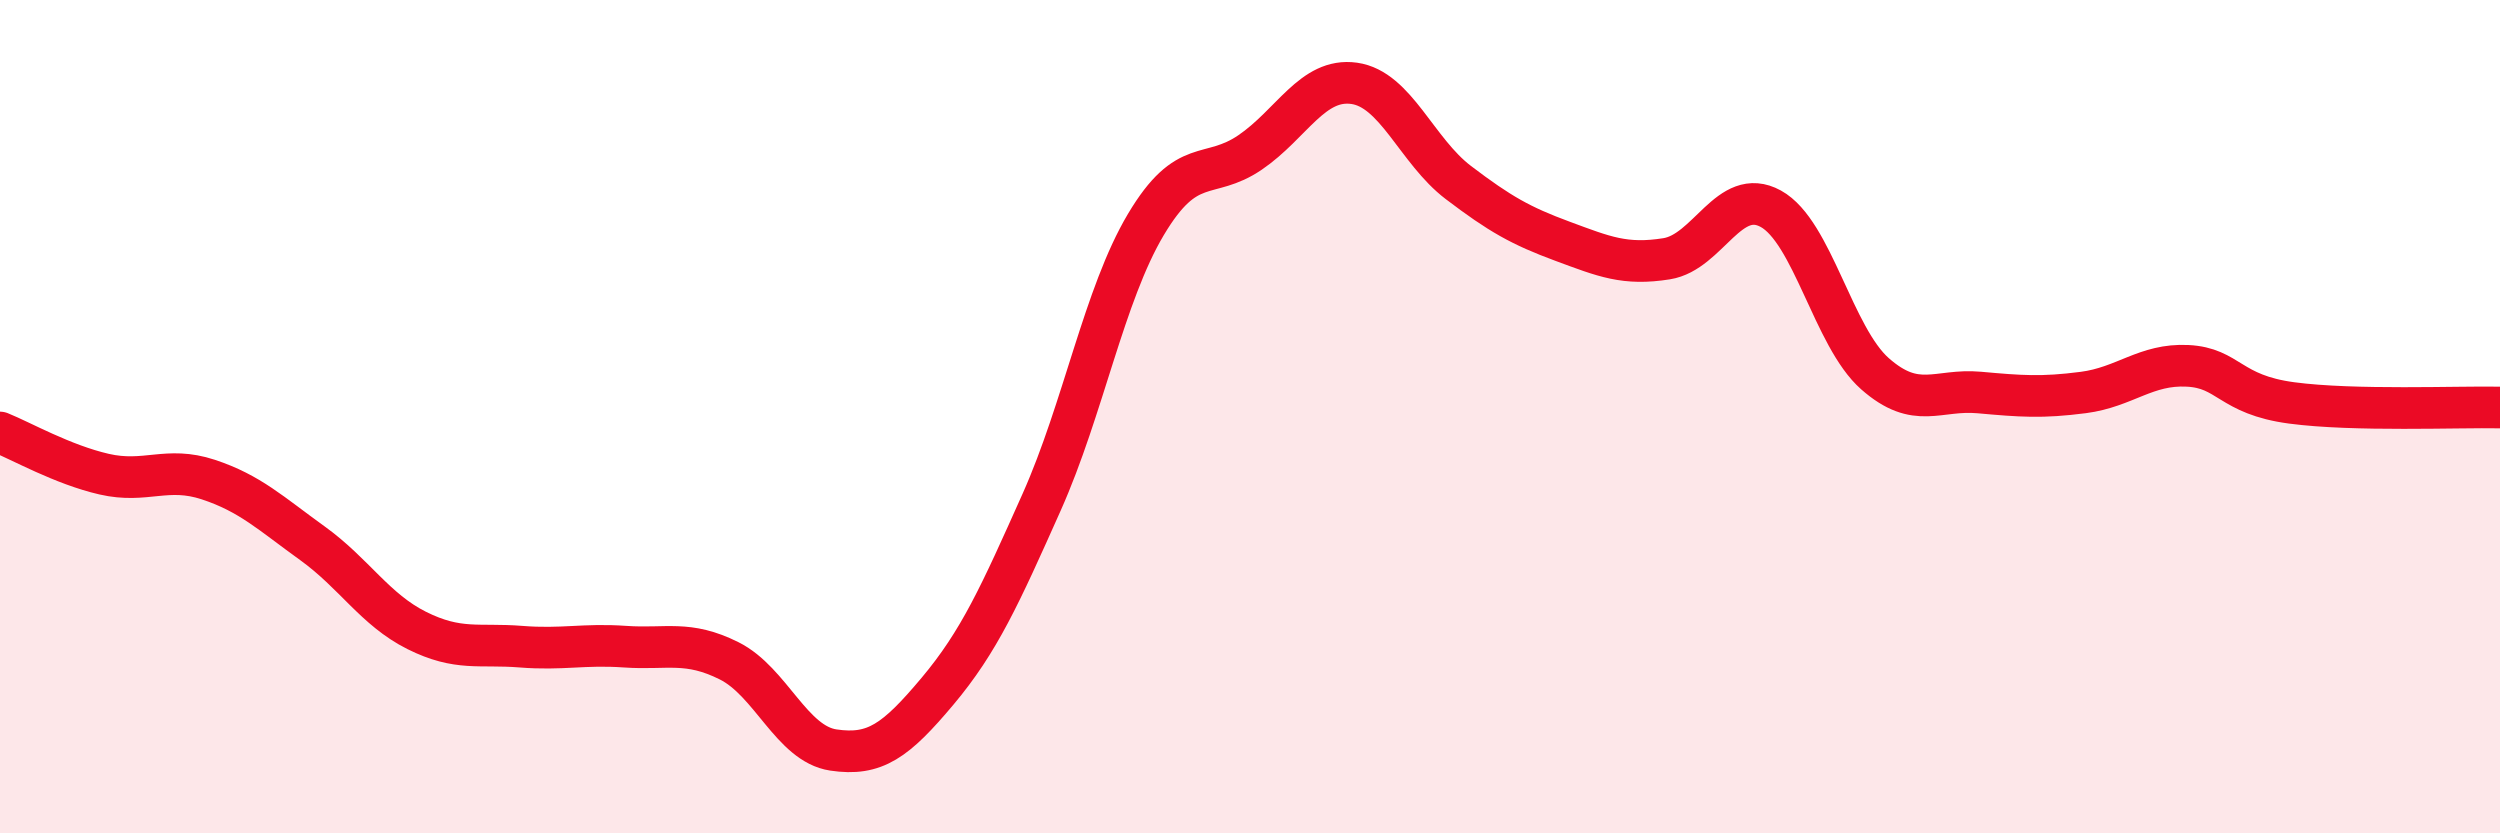
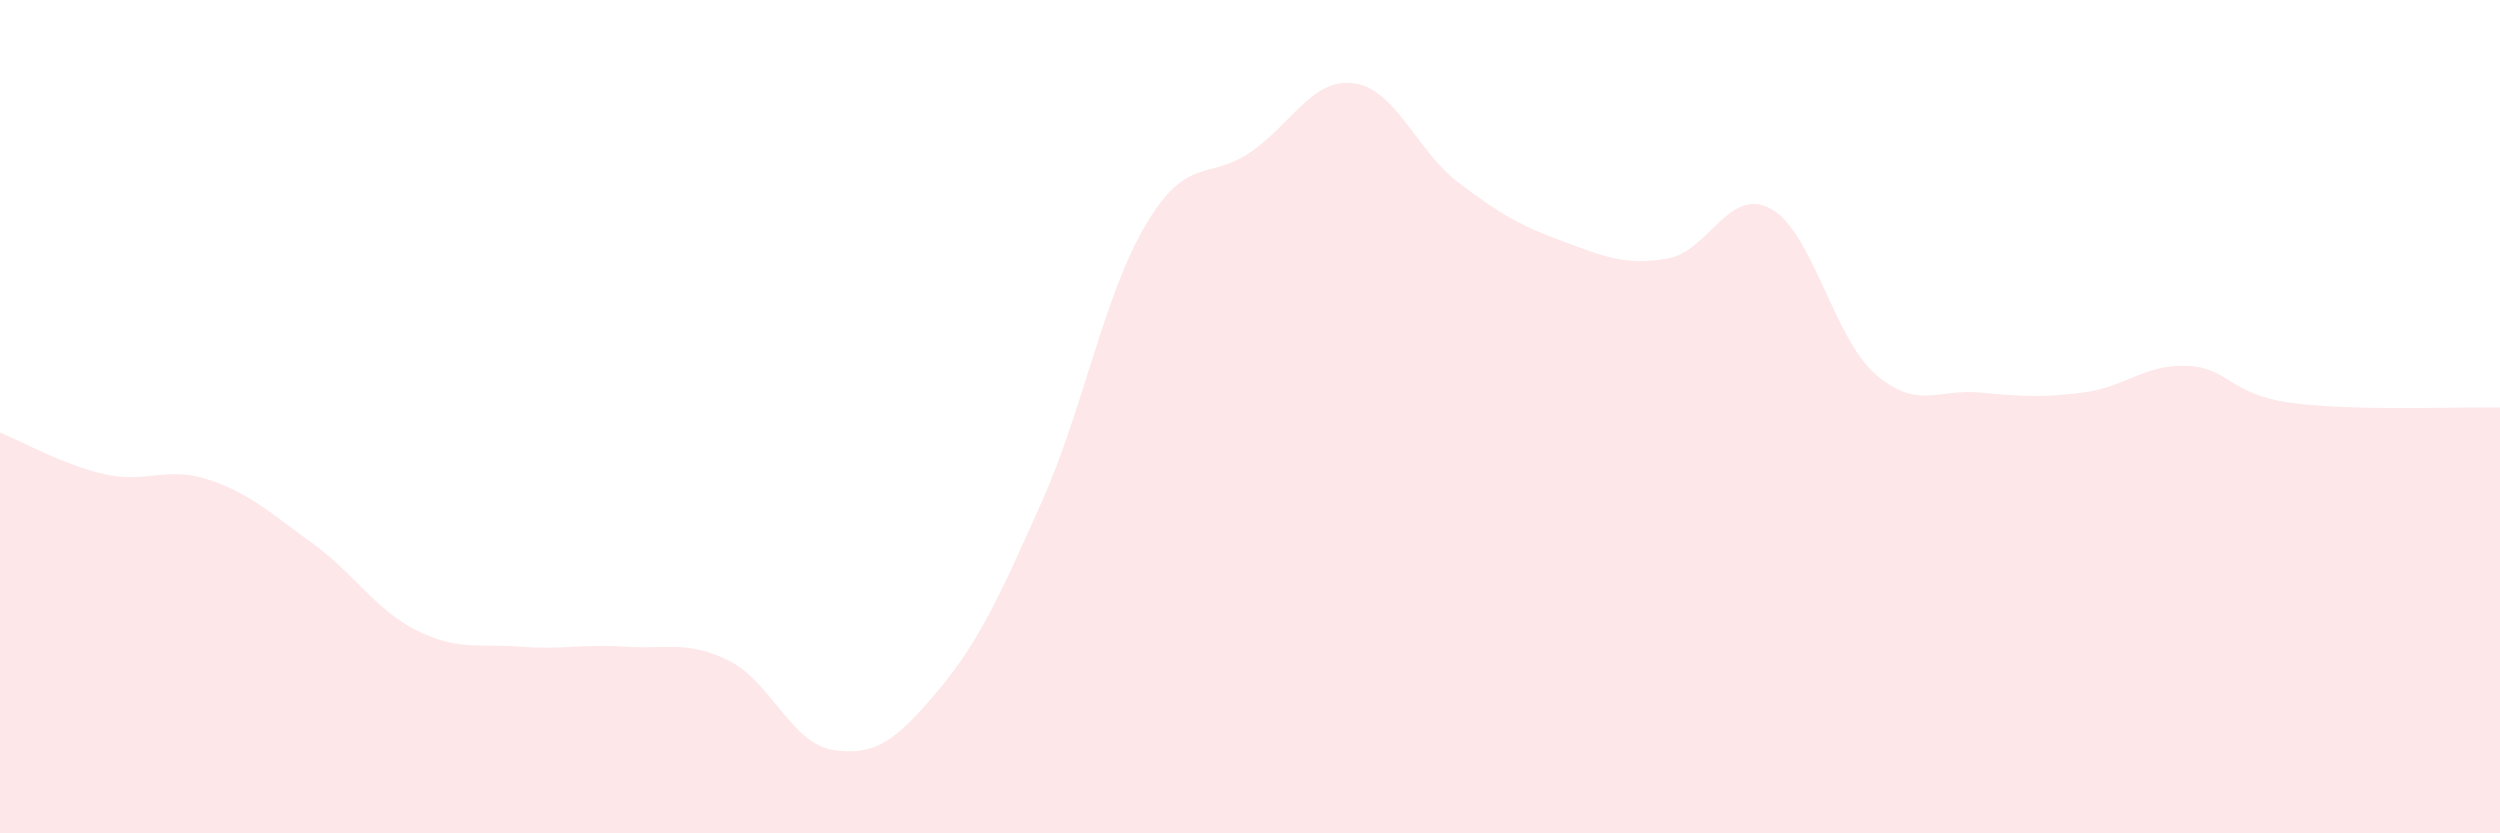
<svg xmlns="http://www.w3.org/2000/svg" width="60" height="20" viewBox="0 0 60 20">
  <path d="M 0,10.38 C 0.5,10.58 1.5,11.15 2.5,11.38 C 3.5,11.61 4,11.18 5,11.51 C 6,11.84 6.5,12.32 7.5,13.04 C 8.5,13.76 9,14.63 10,15.13 C 11,15.63 11.5,15.44 12.5,15.52 C 13.5,15.6 14,15.45 15,15.52 C 16,15.59 16.5,15.36 17.5,15.86 C 18.5,16.36 19,17.85 20,18 C 21,18.15 21.5,17.78 22.5,16.59 C 23.5,15.4 24,14.29 25,12.05 C 26,9.81 26.5,7.07 27.5,5.39 C 28.5,3.71 29,4.34 30,3.66 C 31,2.98 31.5,1.86 32.5,2 C 33.5,2.14 34,3.62 35,4.38 C 36,5.14 36.5,5.42 37.5,5.79 C 38.5,6.16 39,6.37 40,6.21 C 41,6.05 41.5,4.46 42.5,5.01 C 43.5,5.56 44,8.09 45,8.97 C 46,9.85 46.5,9.33 47.5,9.42 C 48.5,9.51 49,9.55 50,9.42 C 51,9.29 51.5,8.73 52.5,8.78 C 53.5,8.83 53.5,9.47 55,9.67 C 56.5,9.87 59,9.76 60,9.78L60 20L0 20Z" fill="#EB0A25" opacity="0.1" stroke-linecap="round" stroke-linejoin="round" />
-   <path d="M 0,10.38 C 0.5,10.58 1.5,11.15 2.5,11.38 C 3.5,11.61 4,11.18 5,11.51 C 6,11.84 6.5,12.32 7.5,13.04 C 8.5,13.76 9,14.63 10,15.13 C 11,15.63 11.5,15.44 12.5,15.52 C 13.5,15.6 14,15.45 15,15.52 C 16,15.59 16.5,15.36 17.5,15.86 C 18.5,16.36 19,17.85 20,18 C 21,18.15 21.5,17.78 22.5,16.59 C 23.5,15.4 24,14.29 25,12.05 C 26,9.81 26.5,7.07 27.5,5.39 C 28.5,3.71 29,4.34 30,3.66 C 31,2.98 31.5,1.86 32.5,2 C 33.5,2.14 34,3.62 35,4.38 C 36,5.14 36.5,5.42 37.5,5.79 C 38.5,6.16 39,6.37 40,6.21 C 41,6.05 41.5,4.46 42.5,5.01 C 43.5,5.56 44,8.09 45,8.97 C 46,9.85 46.5,9.33 47.5,9.42 C 48.5,9.51 49,9.55 50,9.42 C 51,9.29 51.5,8.73 52.5,8.78 C 53.5,8.83 53.5,9.47 55,9.67 C 56.5,9.87 59,9.76 60,9.78" stroke="#EB0A25" stroke-width="1" fill="none" stroke-linecap="round" stroke-linejoin="round" />
</svg>